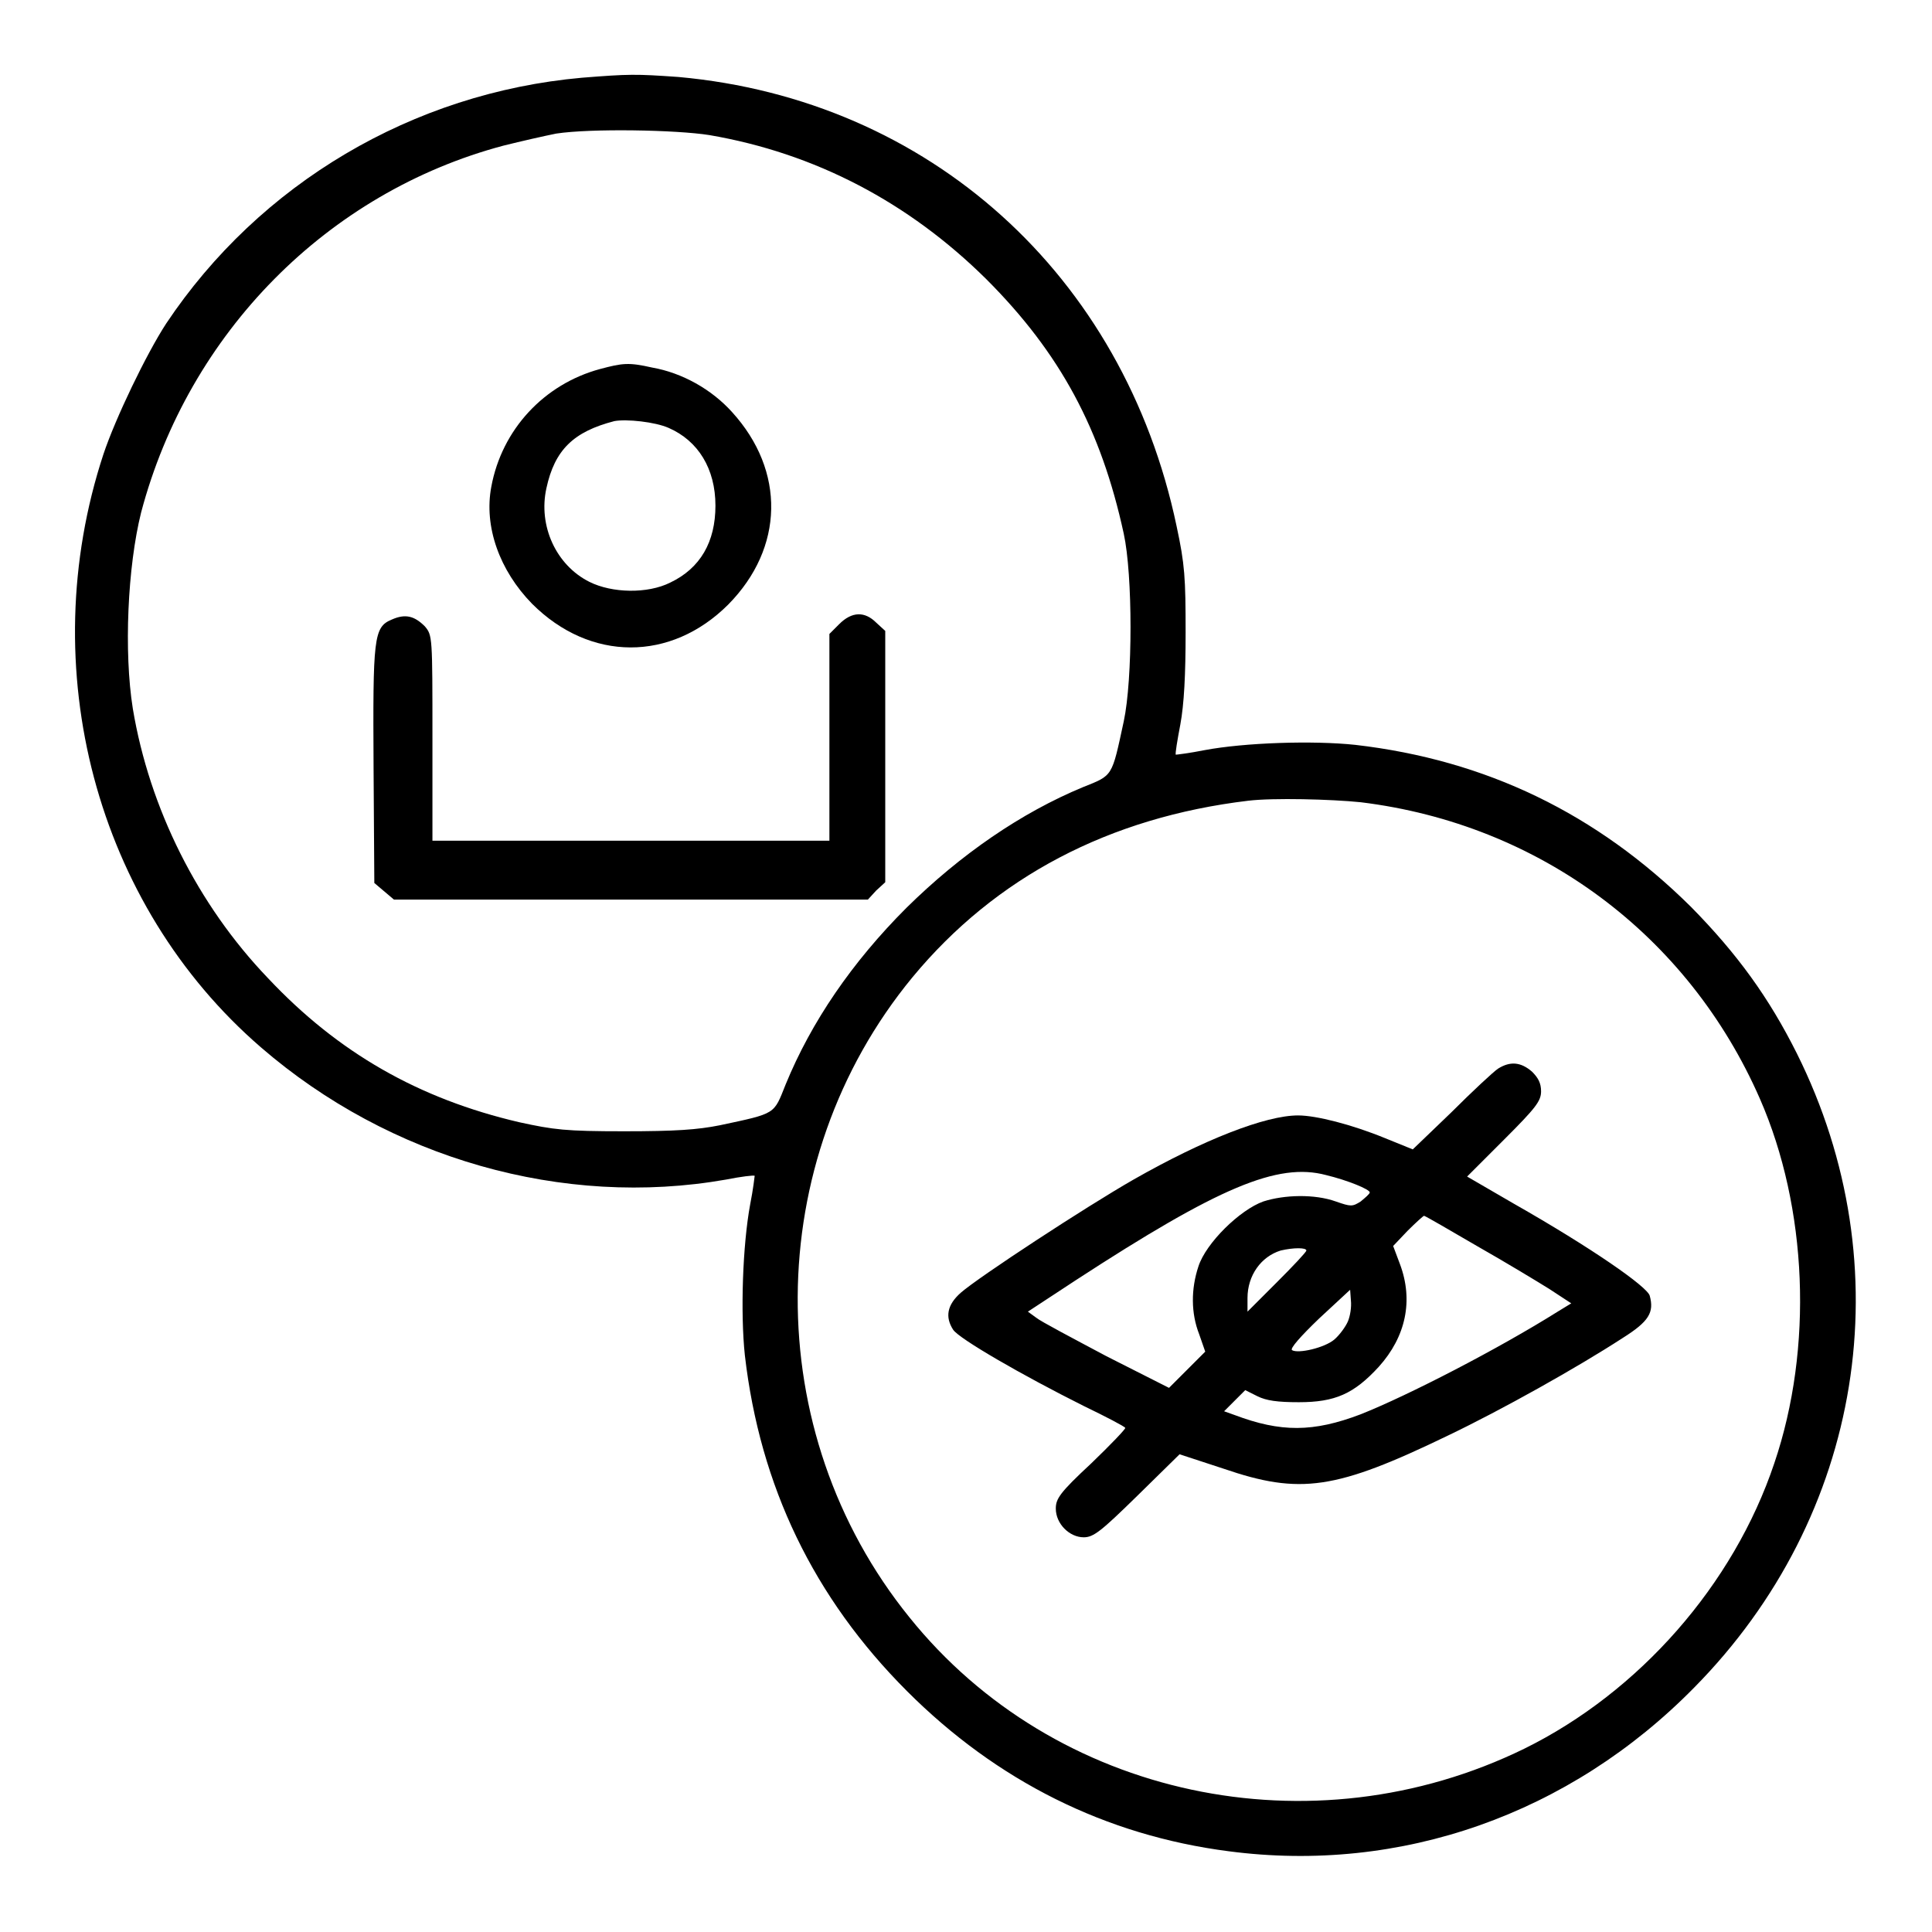
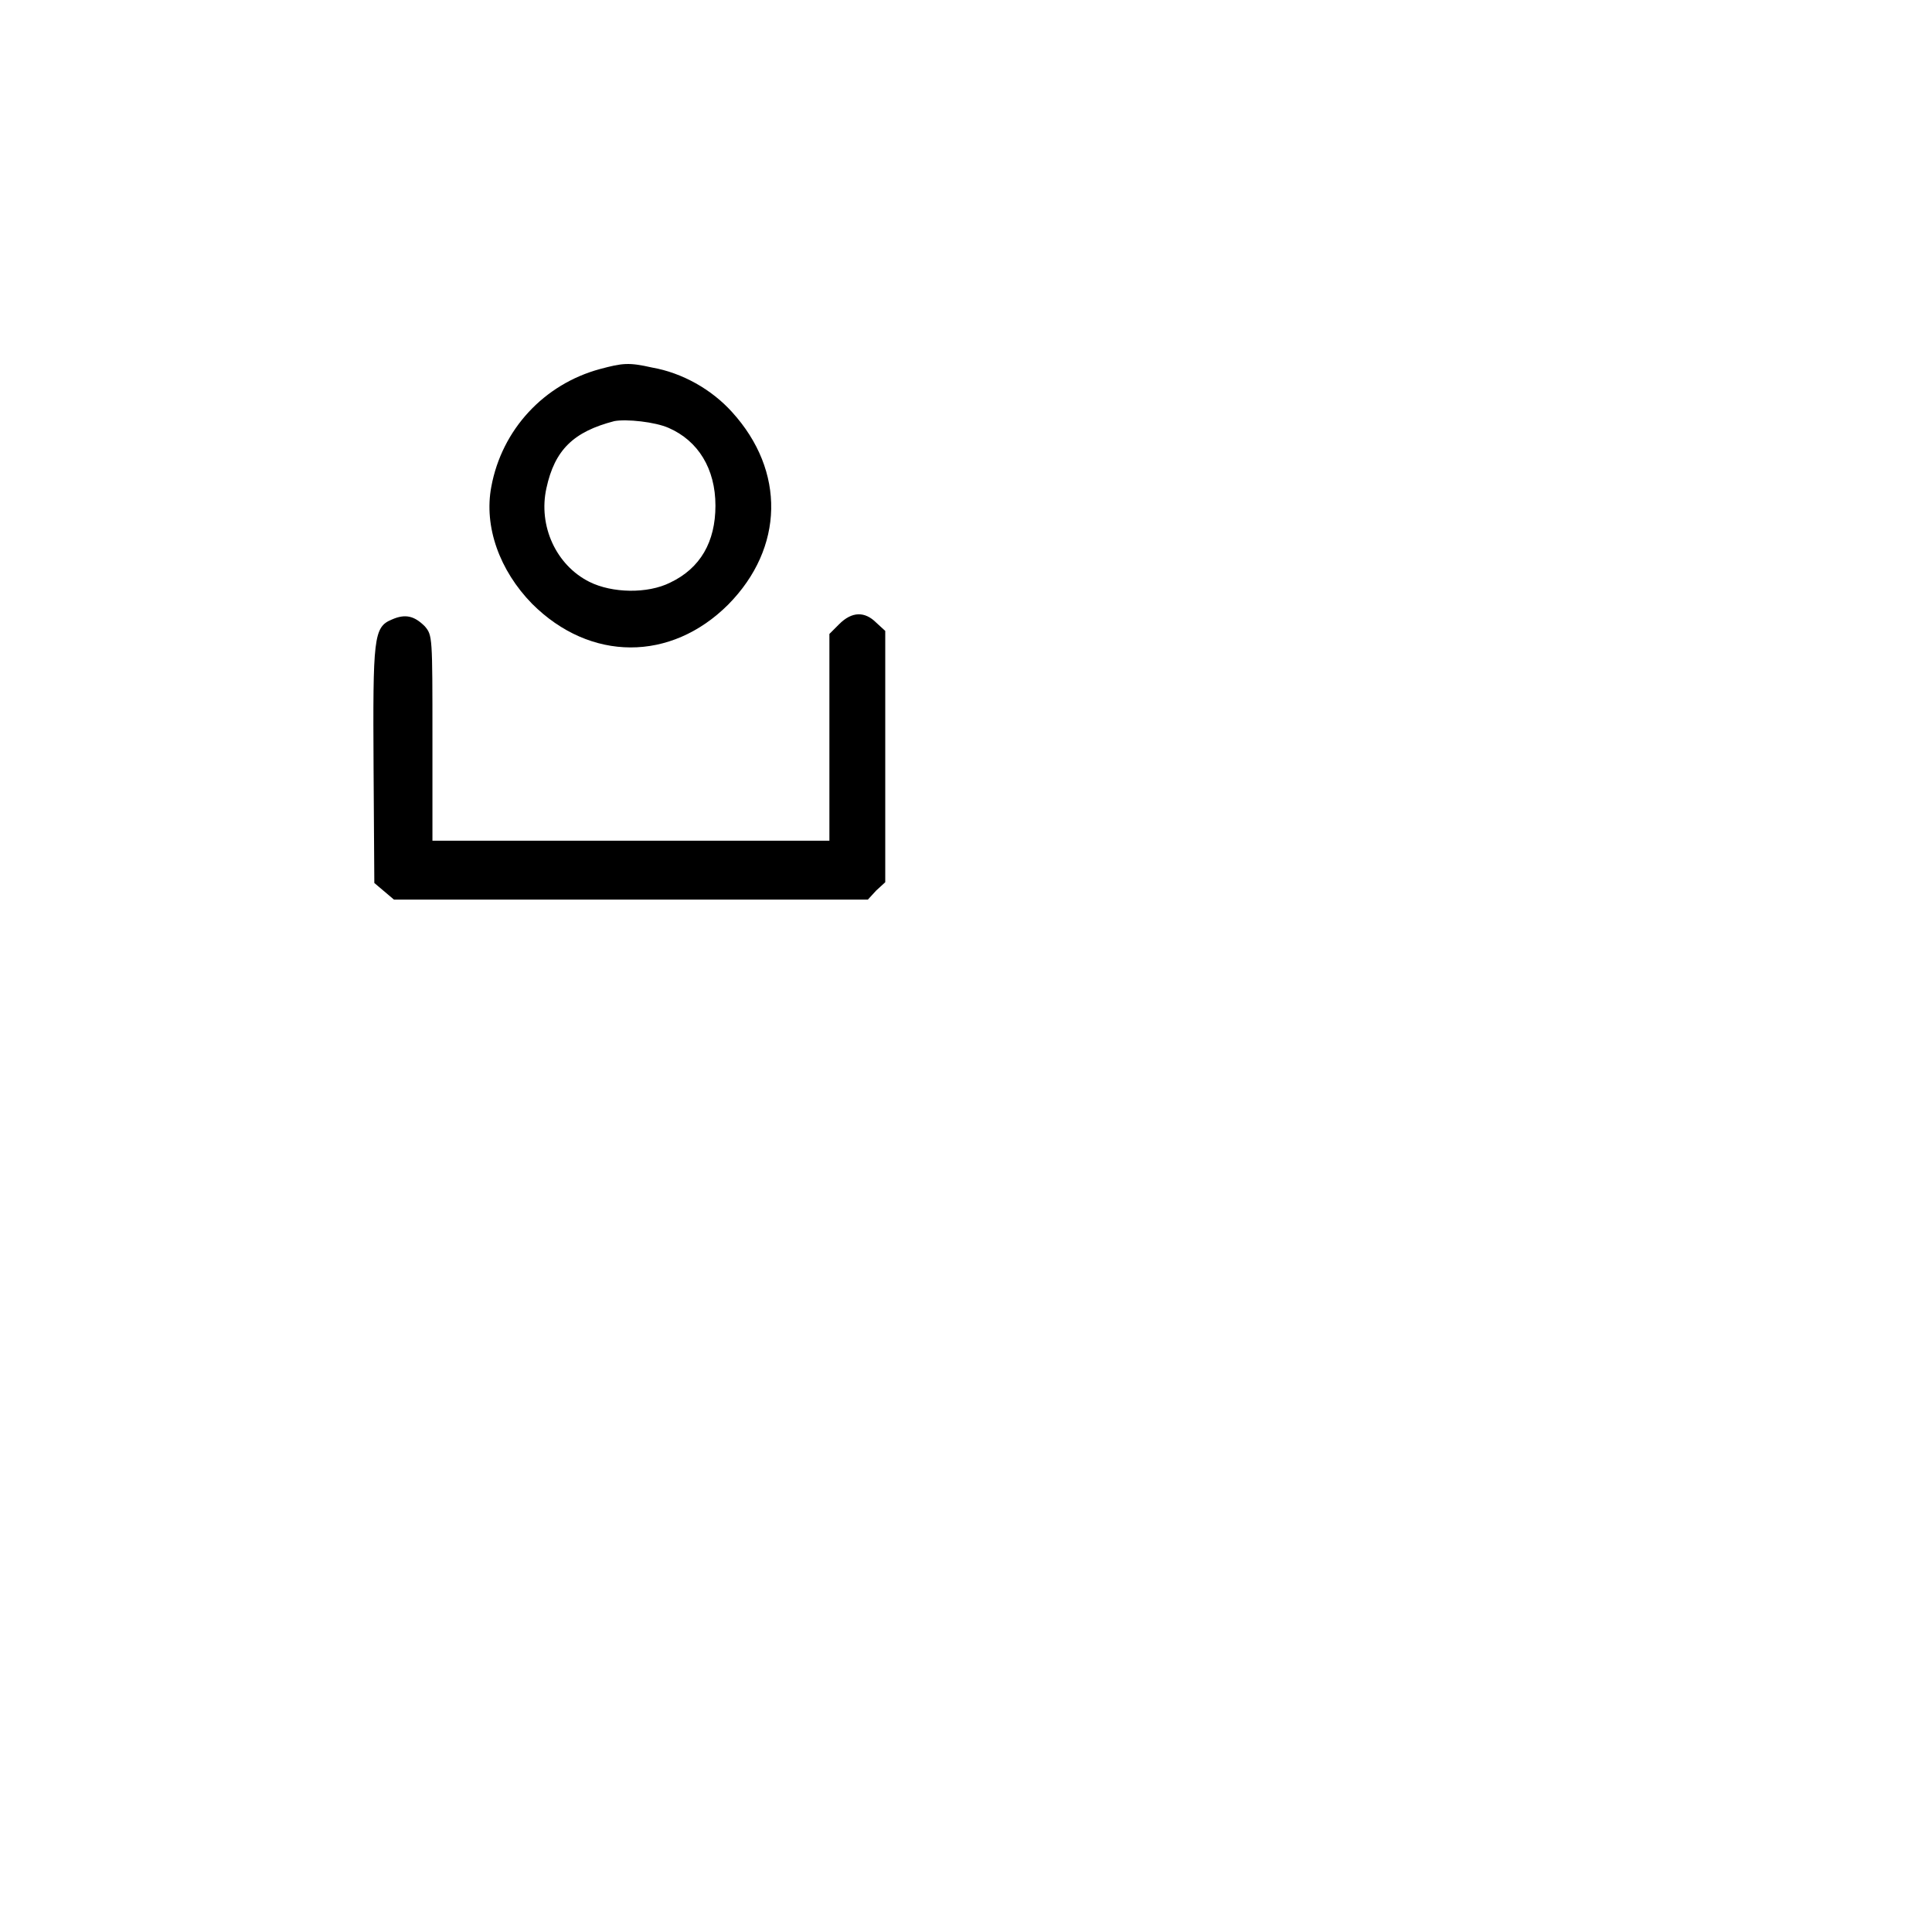
<svg xmlns="http://www.w3.org/2000/svg" version="1.1" x="0px" y="0px" viewBox="0 0 256 256" enable-background="new 0 0 256 256" xml:space="preserve">
  <g>
    <g>
      <g>
-         <path fill="#000000" d="M77.1,10.3c-22.4,2-42.7,14-55.1,32.6c-2.6,4-6.7,12.5-8.3,17.3c-9.3,28.3-1,59.7,20.9,78.6c17,14.7,40,21.3,61.6,17.5c2-0.4,3.7-0.6,3.8-0.5c0,0-0.2,1.8-0.6,3.8c-1,5.4-1.3,14.4-0.7,20c2,17.3,9.1,32.1,21.5,44.5c11.9,11.9,26.3,19.1,42.6,21.2c22.8,3,45.2-4.9,61.7-21.7c22.4-22.7,27.7-55.7,13.6-84c-3.7-7.4-7.9-13.2-14-19.4c-12.5-12.4-27.2-19.5-44.5-21.5c-5.6-0.6-14.7-0.3-20,0.7c-2,0.4-3.7,0.6-3.8,0.6c-0.1-0.1,0.2-1.9,0.6-4c0.5-2.7,0.7-6.6,0.7-12.2c0-7.2-0.1-9-1.2-14.1c-7-33.3-32.8-56.5-66-59.5C84.2,9.8,83.4,9.8,77.1,10.3z M94,17.9c14,2.4,26.4,8.9,36.7,19.1c9.8,9.8,15.2,19.9,18.2,33.7c1.2,5.5,1.2,19.3,0,24.9c-1.6,7.4-1.4,7.1-5.4,8.7c-8.2,3.4-16.2,8.9-23.4,16c-7.2,7.2-12.6,15.1-16,23.4c-1.6,4-1.2,3.8-8.7,5.4c-3,0.6-5.9,0.8-12.7,0.8c-7.8,0-9.3-0.2-13.9-1.2c-13.3-3.1-24-9.2-33.3-19.1c-9.3-9.7-15.7-22.5-17.9-35.7c-1.2-7.5-0.7-18.8,1.1-26C25,44.1,43.4,25.5,66.7,19.3c2.4-0.6,5.5-1.3,7-1.6C78.3,17,89.6,17.2,94,17.9z M180.3,106.3c23.7,2.9,43.4,17.6,52.9,39.3c6.3,14.4,7.1,33,1.9,48.3c-5.4,16.1-17.9,30.3-33.1,37.8c-28.2,13.8-62.3,6.5-81.5-17.4c-19.9-24.6-19.7-60.4,0.4-84.8c11-13.3,26.1-21.2,44.5-23.4C168.7,105.7,176.4,105.9,180.3,106.3z" />
        <path fill="#000000" d="M79.5,48.9c-7.4,2-13,8-14.4,15.6c-1,5.3,1.1,11.1,5.4,15.5c7.7,7.7,18.4,7.7,26,0.1c7.4-7.5,7.6-17.7,0.5-25.5c-2.7-3-6.6-5.2-10.6-5.9C83.3,48,82.5,48.1,79.5,48.9z M88.6,56.7c3.9,1.7,6.2,5.4,6.2,10.3c0,4.8-2,8.3-6,10.2c-3,1.5-7.7,1.4-10.7-0.1c-4.4-2.2-6.8-7.4-5.7-12.4c1.1-5.1,3.6-7.5,9-8.9C83,55.5,86.8,55.9,88.6,56.7z" />
        <path fill="#000000" d="M51.9,82.1c-2.4,1-2.5,2.4-2.4,19.7l0.1,15.2l1.3,1.1l1.3,1.1h31.4H115l1.1-1.2l1.2-1.1v-16.7V83.6l-1.2-1.1c-1.5-1.5-3.2-1.5-4.9,0.2l-1.3,1.3v13.7v13.7H83.6H57.3V97.8c0-13.5,0-13.6-1-14.8C54.9,81.6,53.7,81.3,51.9,82.1z" />
-         <path fill="#000000" d="M198.5,141.6c-0.6,0.4-3.4,3-6.2,5.8l-5.1,4.9l-3.7-1.5c-4.4-1.8-9.1-3-11.5-3c-4.3,0-12.5,3.2-21.8,8.5c-6.3,3.6-20.5,12.9-22.9,15c-1.8,1.6-2.1,3.2-1,4.9c0.8,1.2,9.1,6,17.3,10.1c2.9,1.4,5.4,2.7,5.5,2.9c0.1,0.1-1.9,2.2-4.5,4.7c-4.2,3.9-4.7,4.7-4.7,6c0,2,1.8,3.8,3.7,3.8c1.3,0,2.3-0.8,7.1-5.5l5.6-5.5l5.8,1.9c10.2,3.5,14.9,2.8,29.8-4.4c7.1-3.4,17.1-9,23.1-12.9c3.5-2.2,4.2-3.4,3.6-5.6c-0.3-1.2-7.8-6.4-18-12.2l-6.2-3.6l4.9-4.9c4.2-4.2,4.9-5.1,4.9-6.4c0-1.1-0.4-1.8-1.2-2.6C201.5,140.7,200.1,140.6,198.5,141.6z M175.7,155.7c2.9,0.7,5.8,1.9,5.8,2.3c0,0.2-0.6,0.7-1.2,1.2c-1.1,0.7-1.3,0.7-3.3,0c-2.8-1-6.8-0.9-9.6,0c-3.1,1.1-7.6,5.5-8.6,8.6c-1,3-1,6.2,0.1,9l0.8,2.3l-2.4,2.4l-2.4,2.4l-8.3-4.2c-4.5-2.4-8.7-4.6-9.3-5.1l-1.1-0.8l6.4-4.2C161.5,157.3,169.3,154,175.7,155.7z M195.7,165.1c3.7,2.1,8,4.7,9.6,5.7l2.9,1.9l-1.8,1.1c-7.8,4.9-19.8,11.1-26.1,13.6c-6.3,2.4-10.6,2.4-16.7,0.1l-1.4-0.5l1.4-1.4l1.4-1.4l1.6,0.8c1.2,0.6,2.7,0.8,5.5,0.8c4.8,0,7.3-1.1,10.6-4.7c3.6-4,4.6-8.8,2.8-13.6l-0.9-2.4l1.9-2c1.1-1.1,2.1-2,2.2-2C189,161.2,192.1,163,195.7,165.1z M173.1,165.7c0,0.2-1.8,2.1-3.9,4.2l-3.9,3.9v-1.8c0-3,1.8-5.5,4.4-6.3C171.4,165.3,173.1,165.3,173.1,165.7z M178.6,175.1c-0.3,0.7-1.1,1.8-1.8,2.4c-1.3,1.1-4.8,1.9-5.6,1.4c-0.3-0.2,1.1-1.8,3.6-4.2l4.1-3.8l0.1,1.4C179.1,173.2,178.9,174.4,178.6,175.1z" />
      </g>
    </g>
  </g>
</svg>